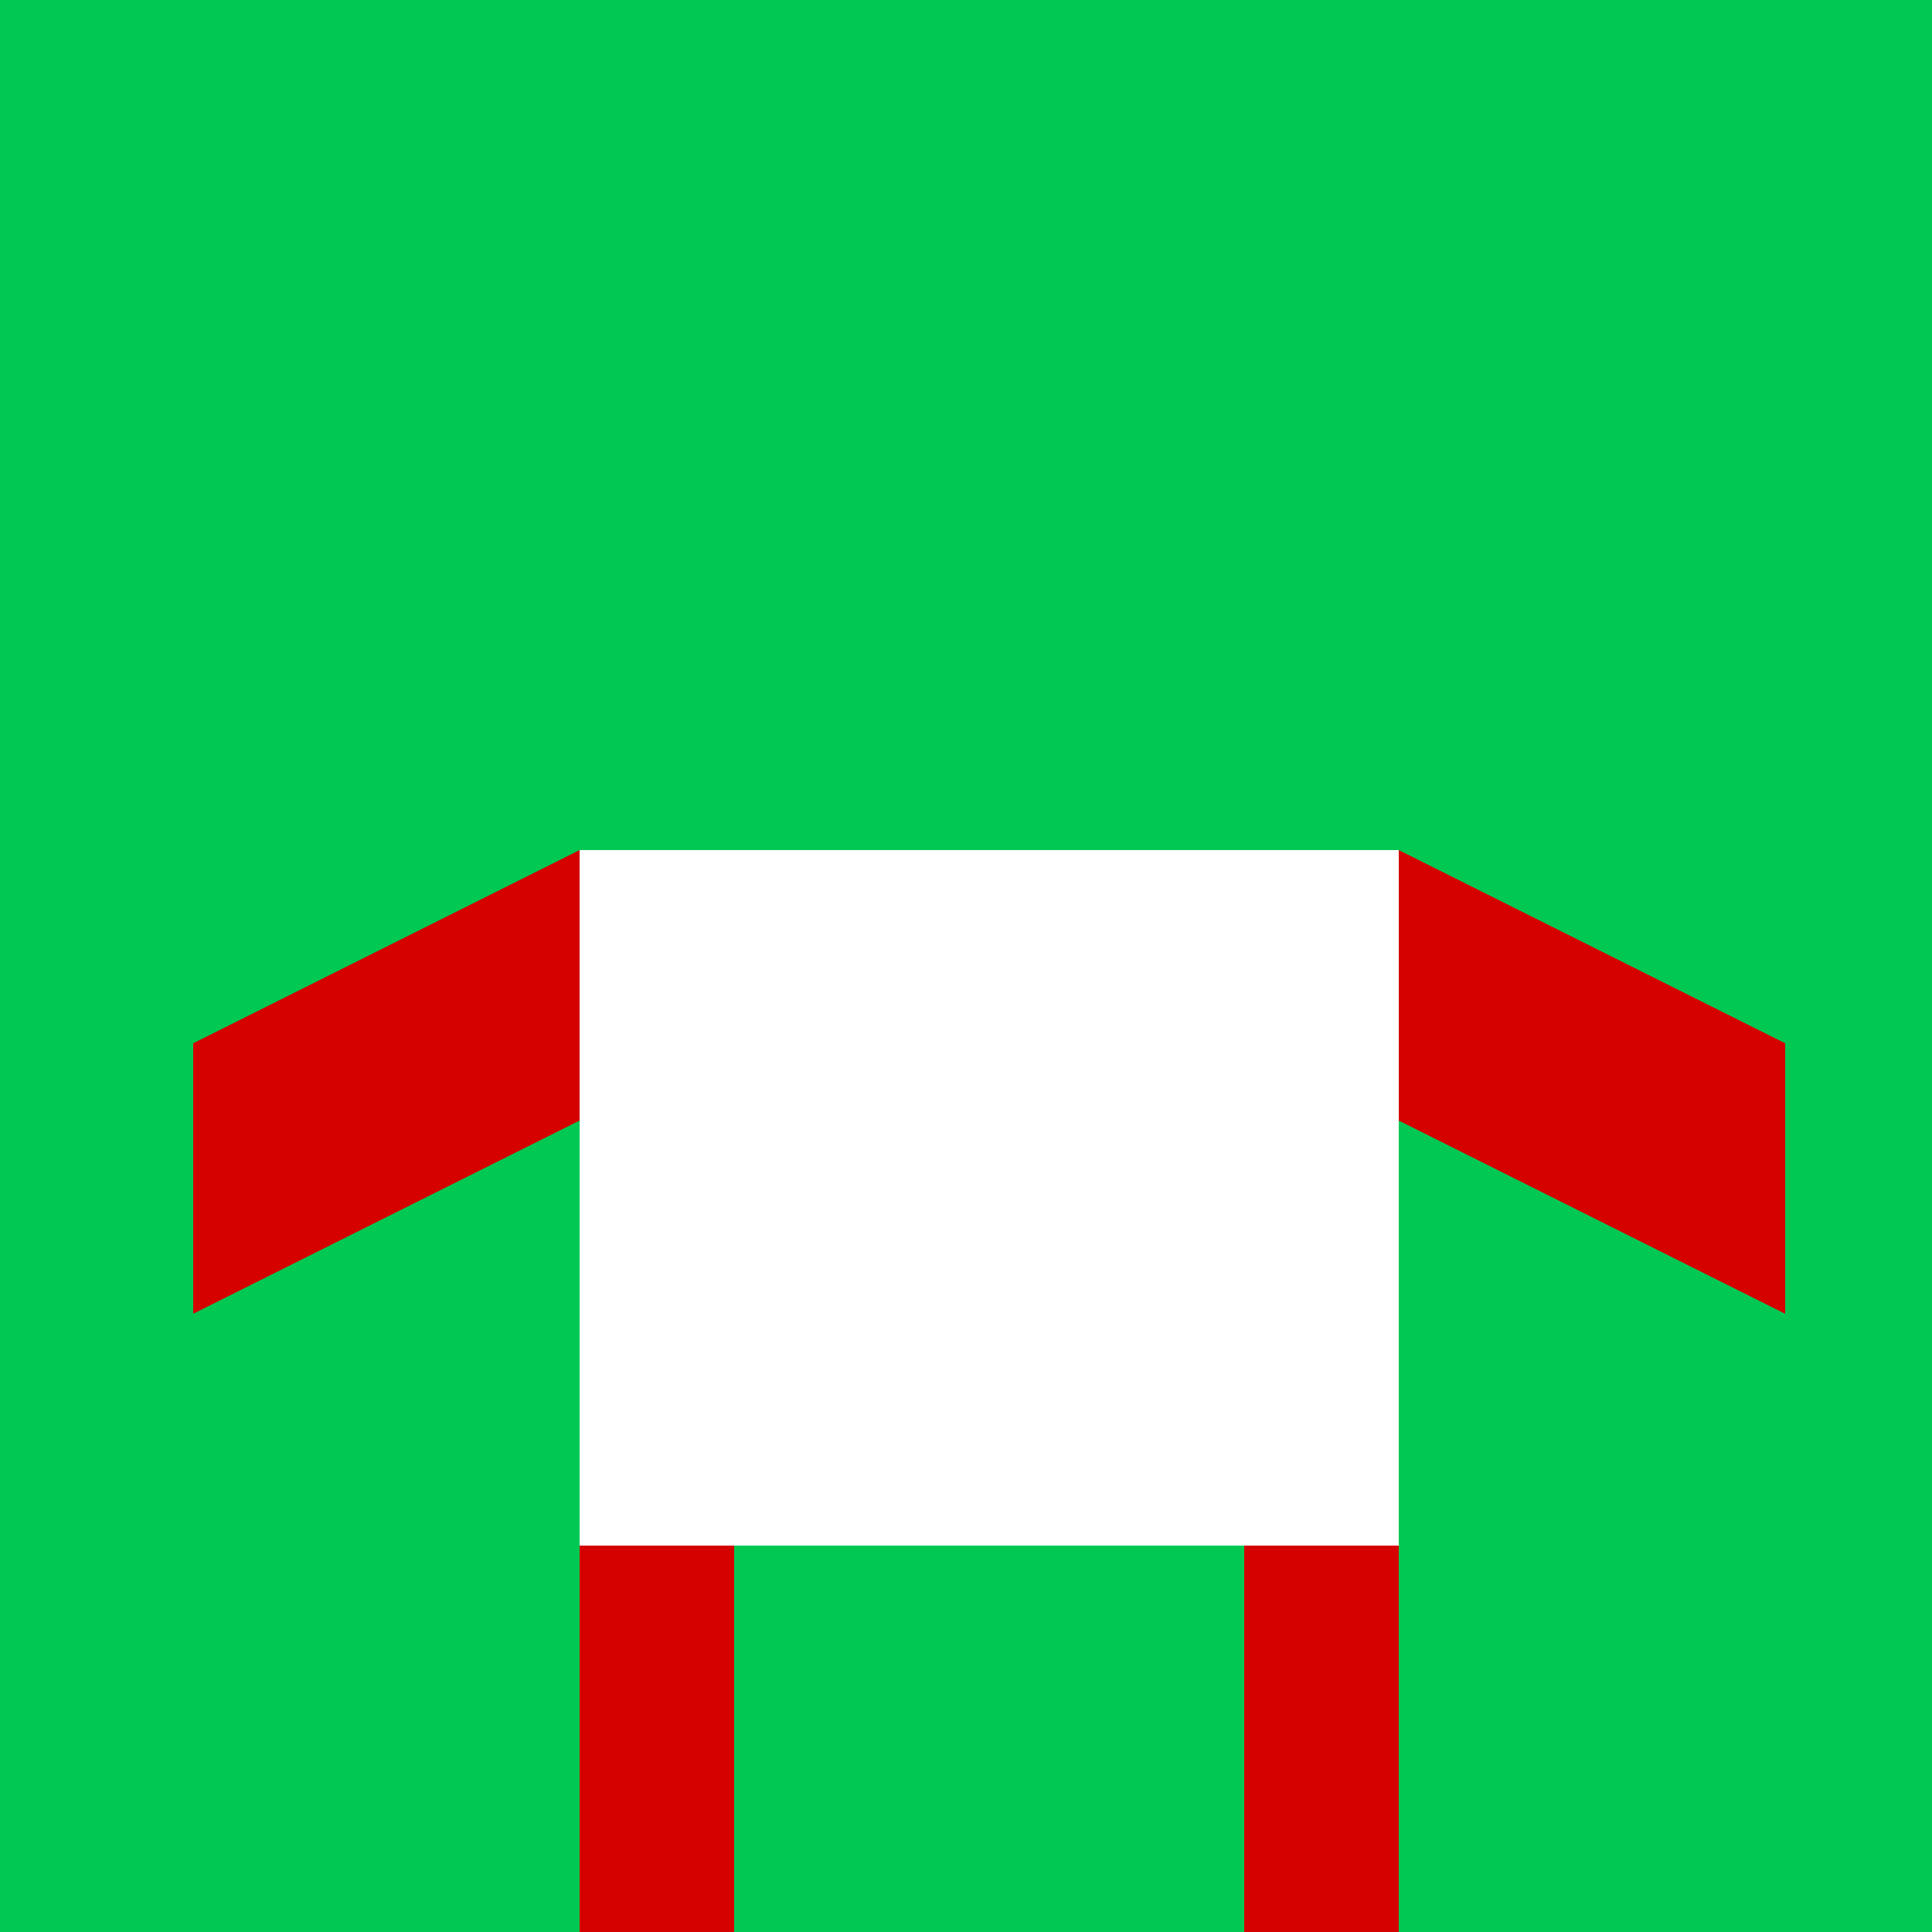
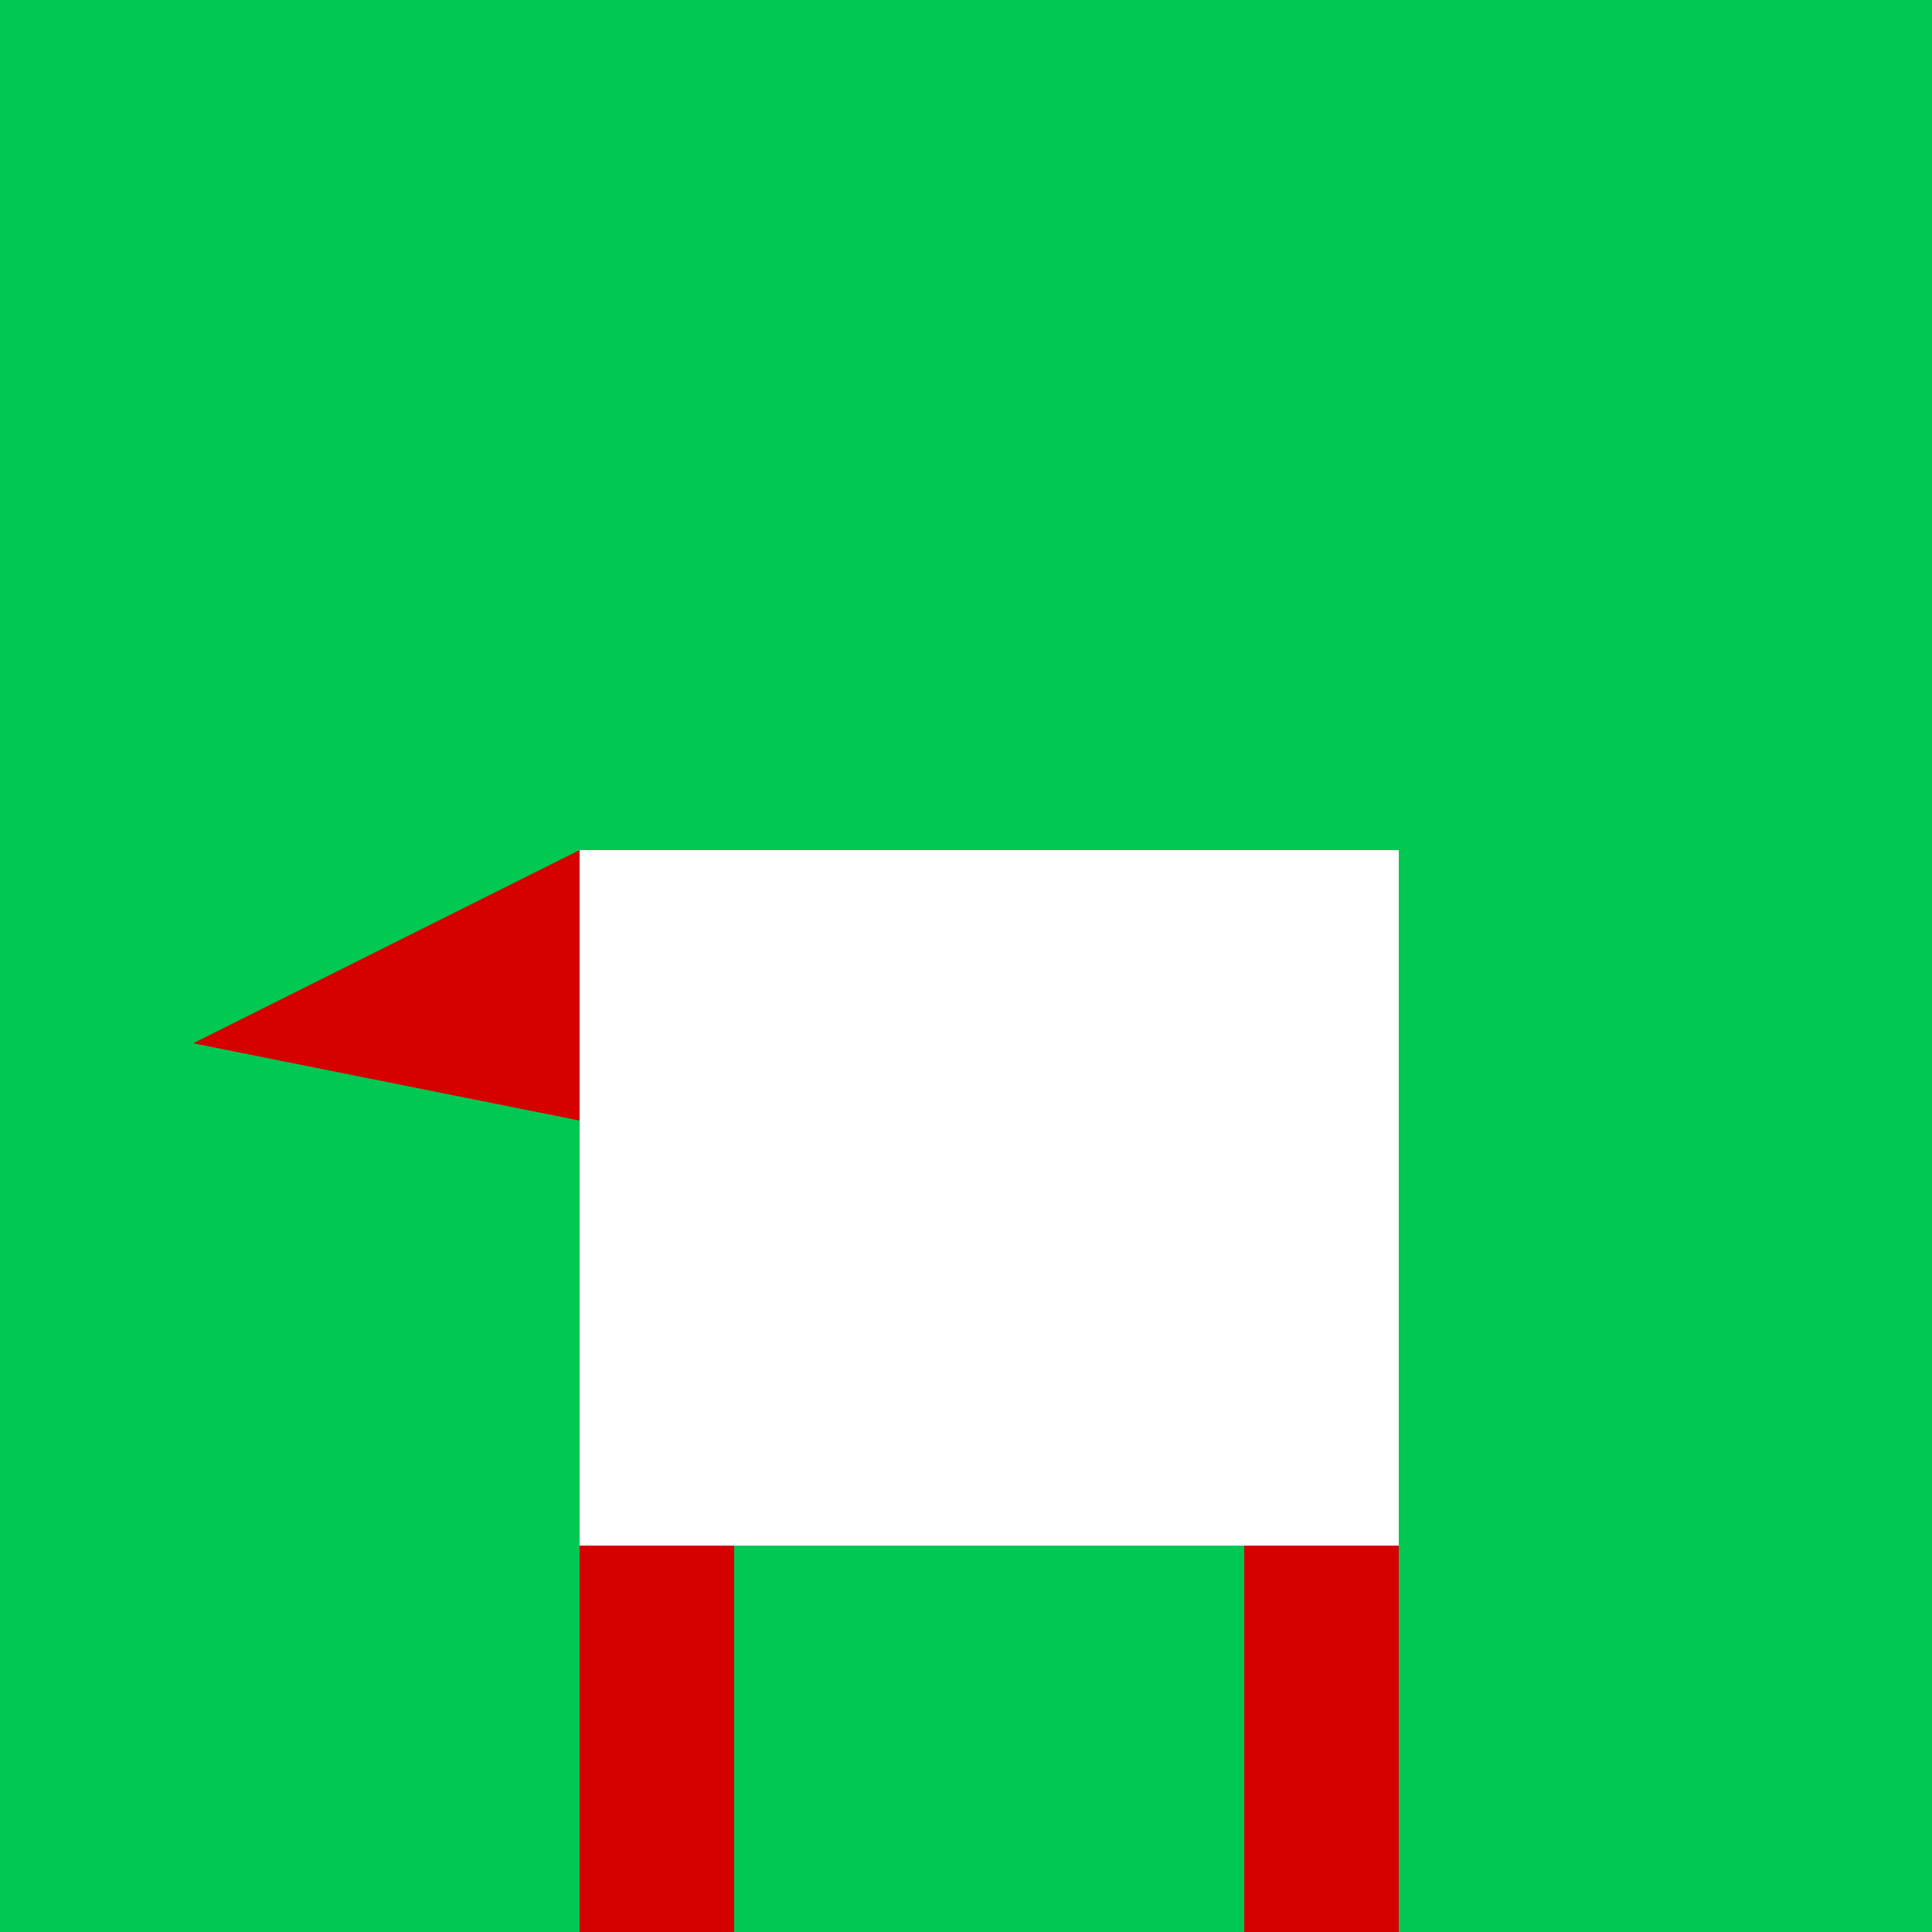
<svg xmlns="http://www.w3.org/2000/svg" width="500" height="500">
  <defs />
  <g>
    <rect fill="#00c853" stroke="none" x="0" y="0" width="512" height="512" />
-     <path fill="#d50000" stroke="none" paint-order="stroke fill markers" d=" M 150 220 L 50 270 L 50 340 L 150 290 L 150 220" />
-     <path fill="#d50000" stroke="none" paint-order="stroke fill markers" d=" M 362 220 L 462 270 L 462 340 L 362 290 L 362 220" />
+     <path fill="#d50000" stroke="none" paint-order="stroke fill markers" d=" M 150 220 L 50 270 L 150 290 L 150 220" />
    <path fill="#ffffff" stroke="none" paint-order="stroke fill markers" d=" M 150 220 L 362 220 L 362 400 L 150 400 L 150 220" />
    <path fill="#d50000" stroke="none" paint-order="stroke fill markers" d=" M 150 400 L 190 400 L 190 500 L 150 500 L 150 400" />
    <path fill="#d50000" stroke="none" paint-order="stroke fill markers" d=" M 322 400 L 362 400 L 362 500 L 322 500 L 322 400" />
    <path fill="#ffffff" stroke="none" paint-order="stroke fill markers" d=" M 306 290 A 50 50 0 1 1 306 289.95" />
    <path fill="none" stroke="#ffffff" paint-order="fill stroke markers" d=" M 256 220 L 256 400" stroke-miterlimit="10" stroke-width="10" stroke-dasharray="" />
  </g>
</svg>